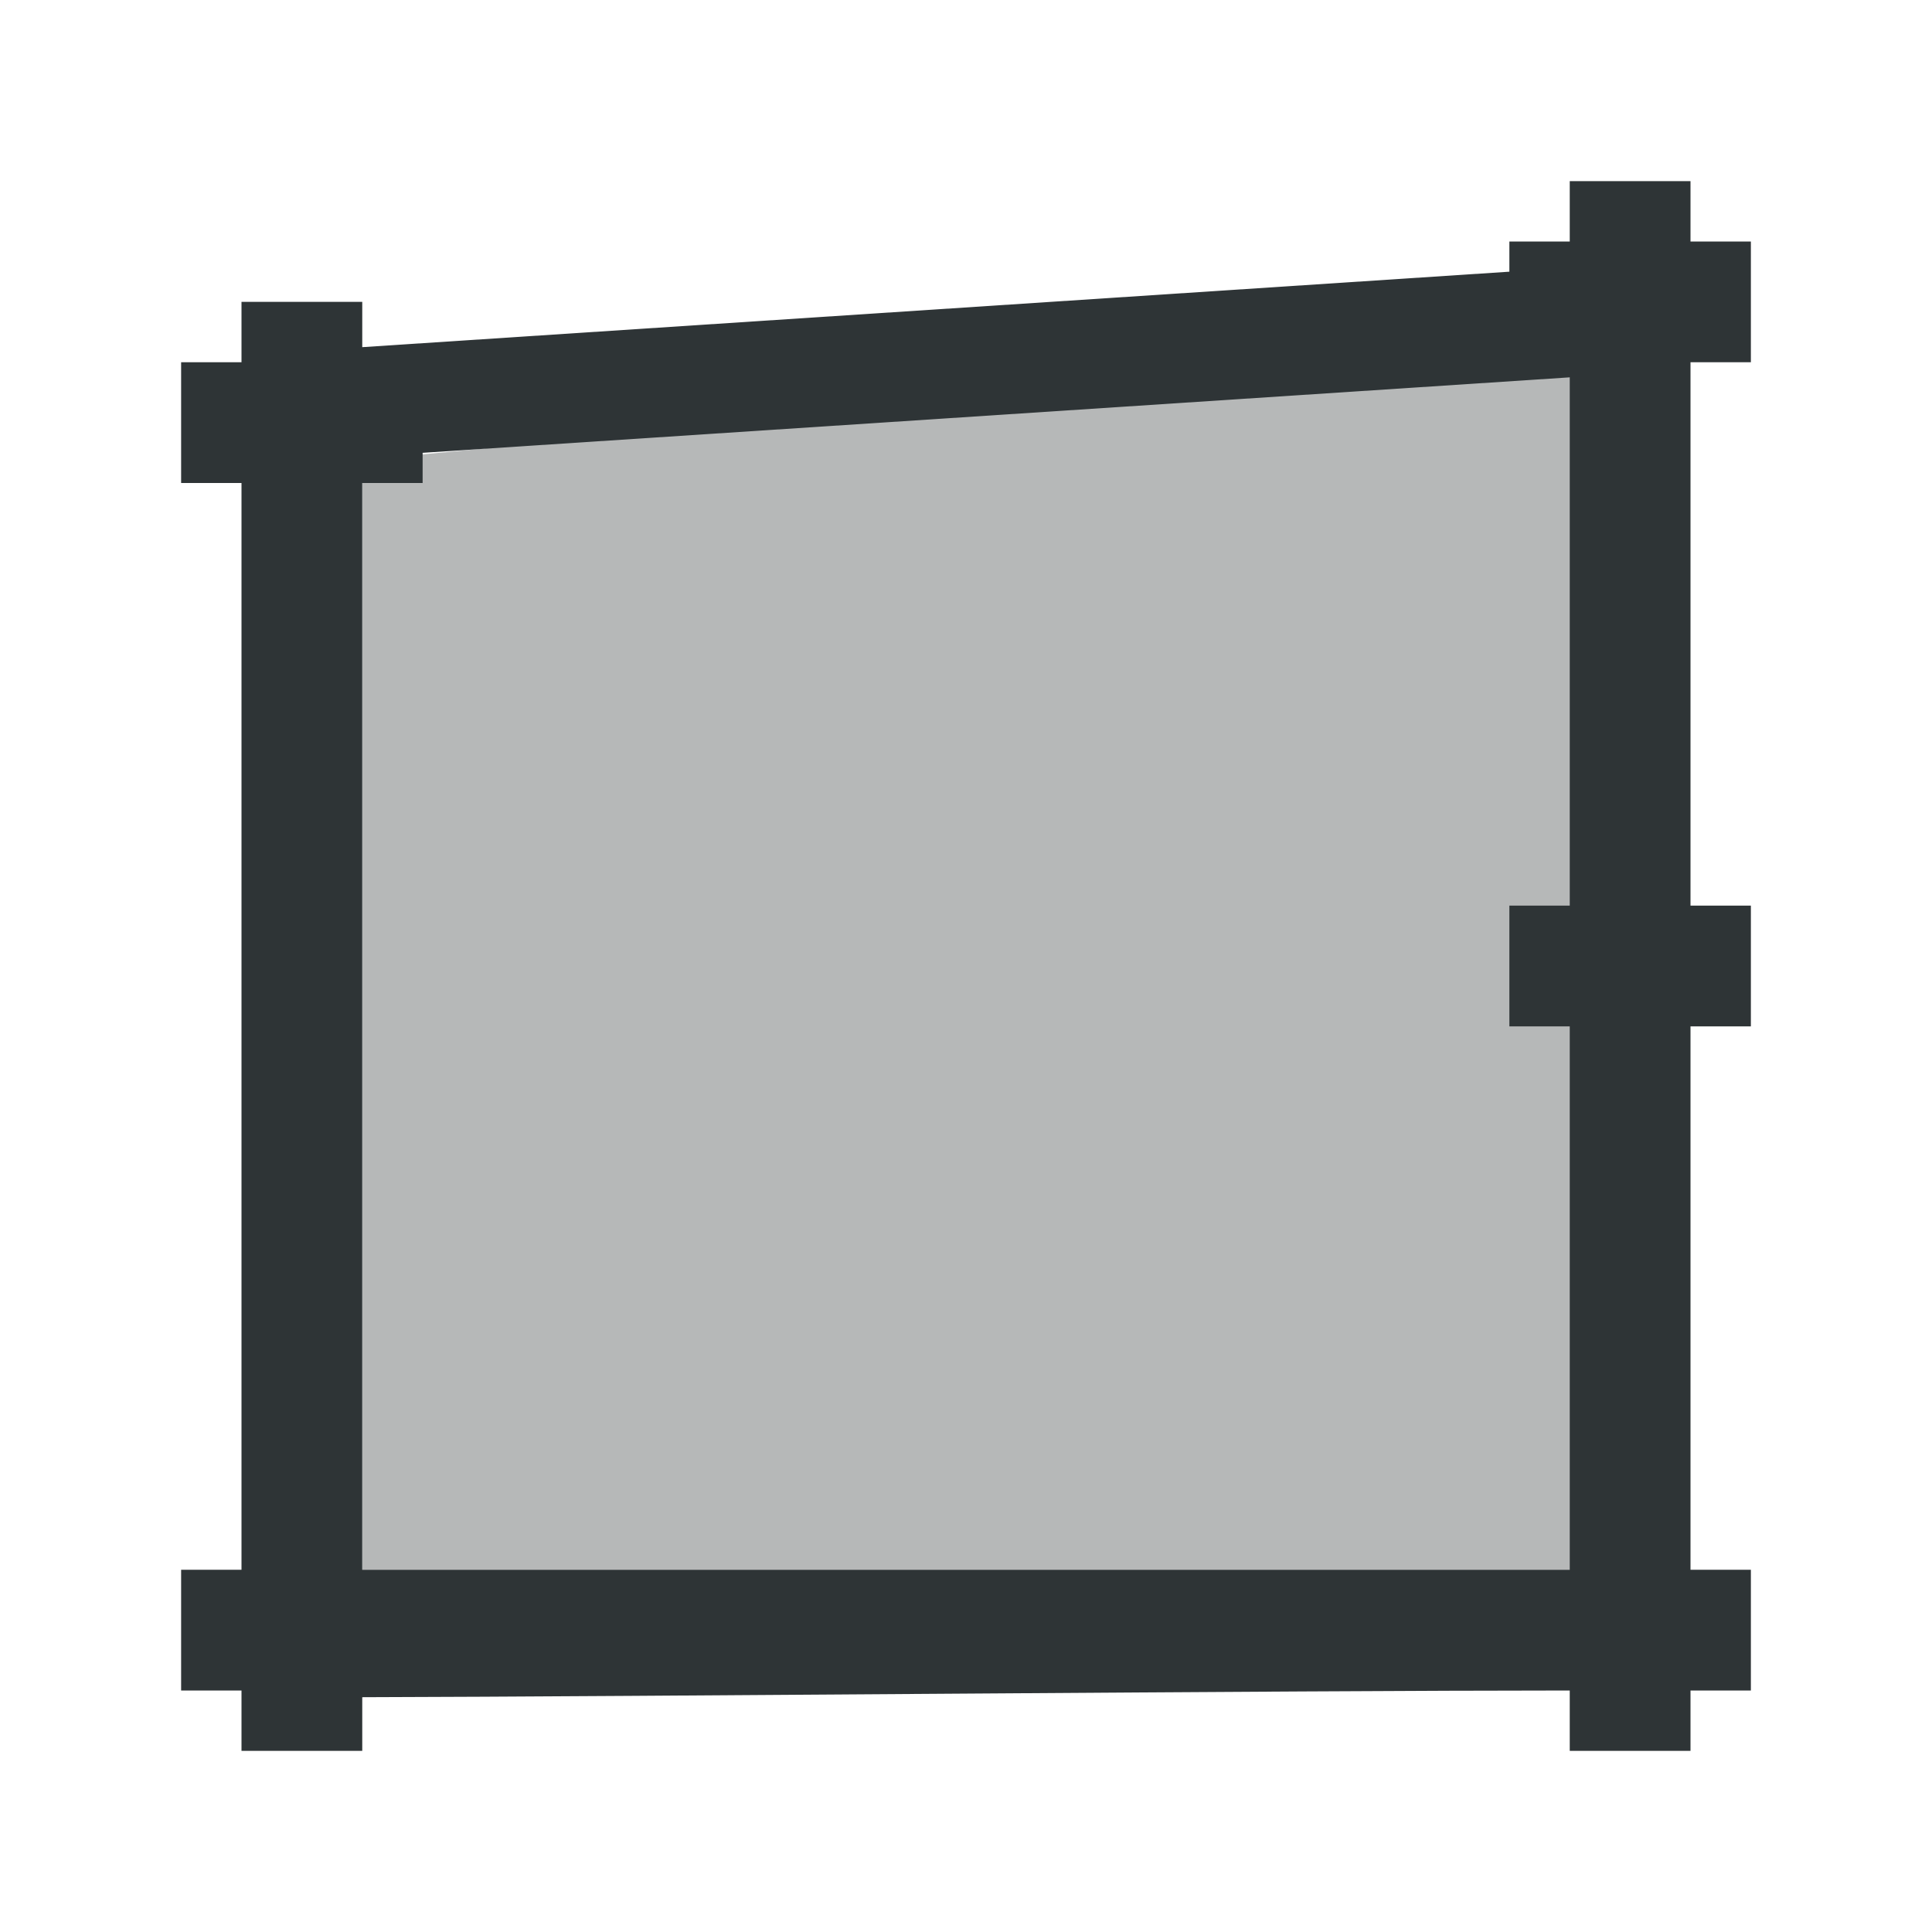
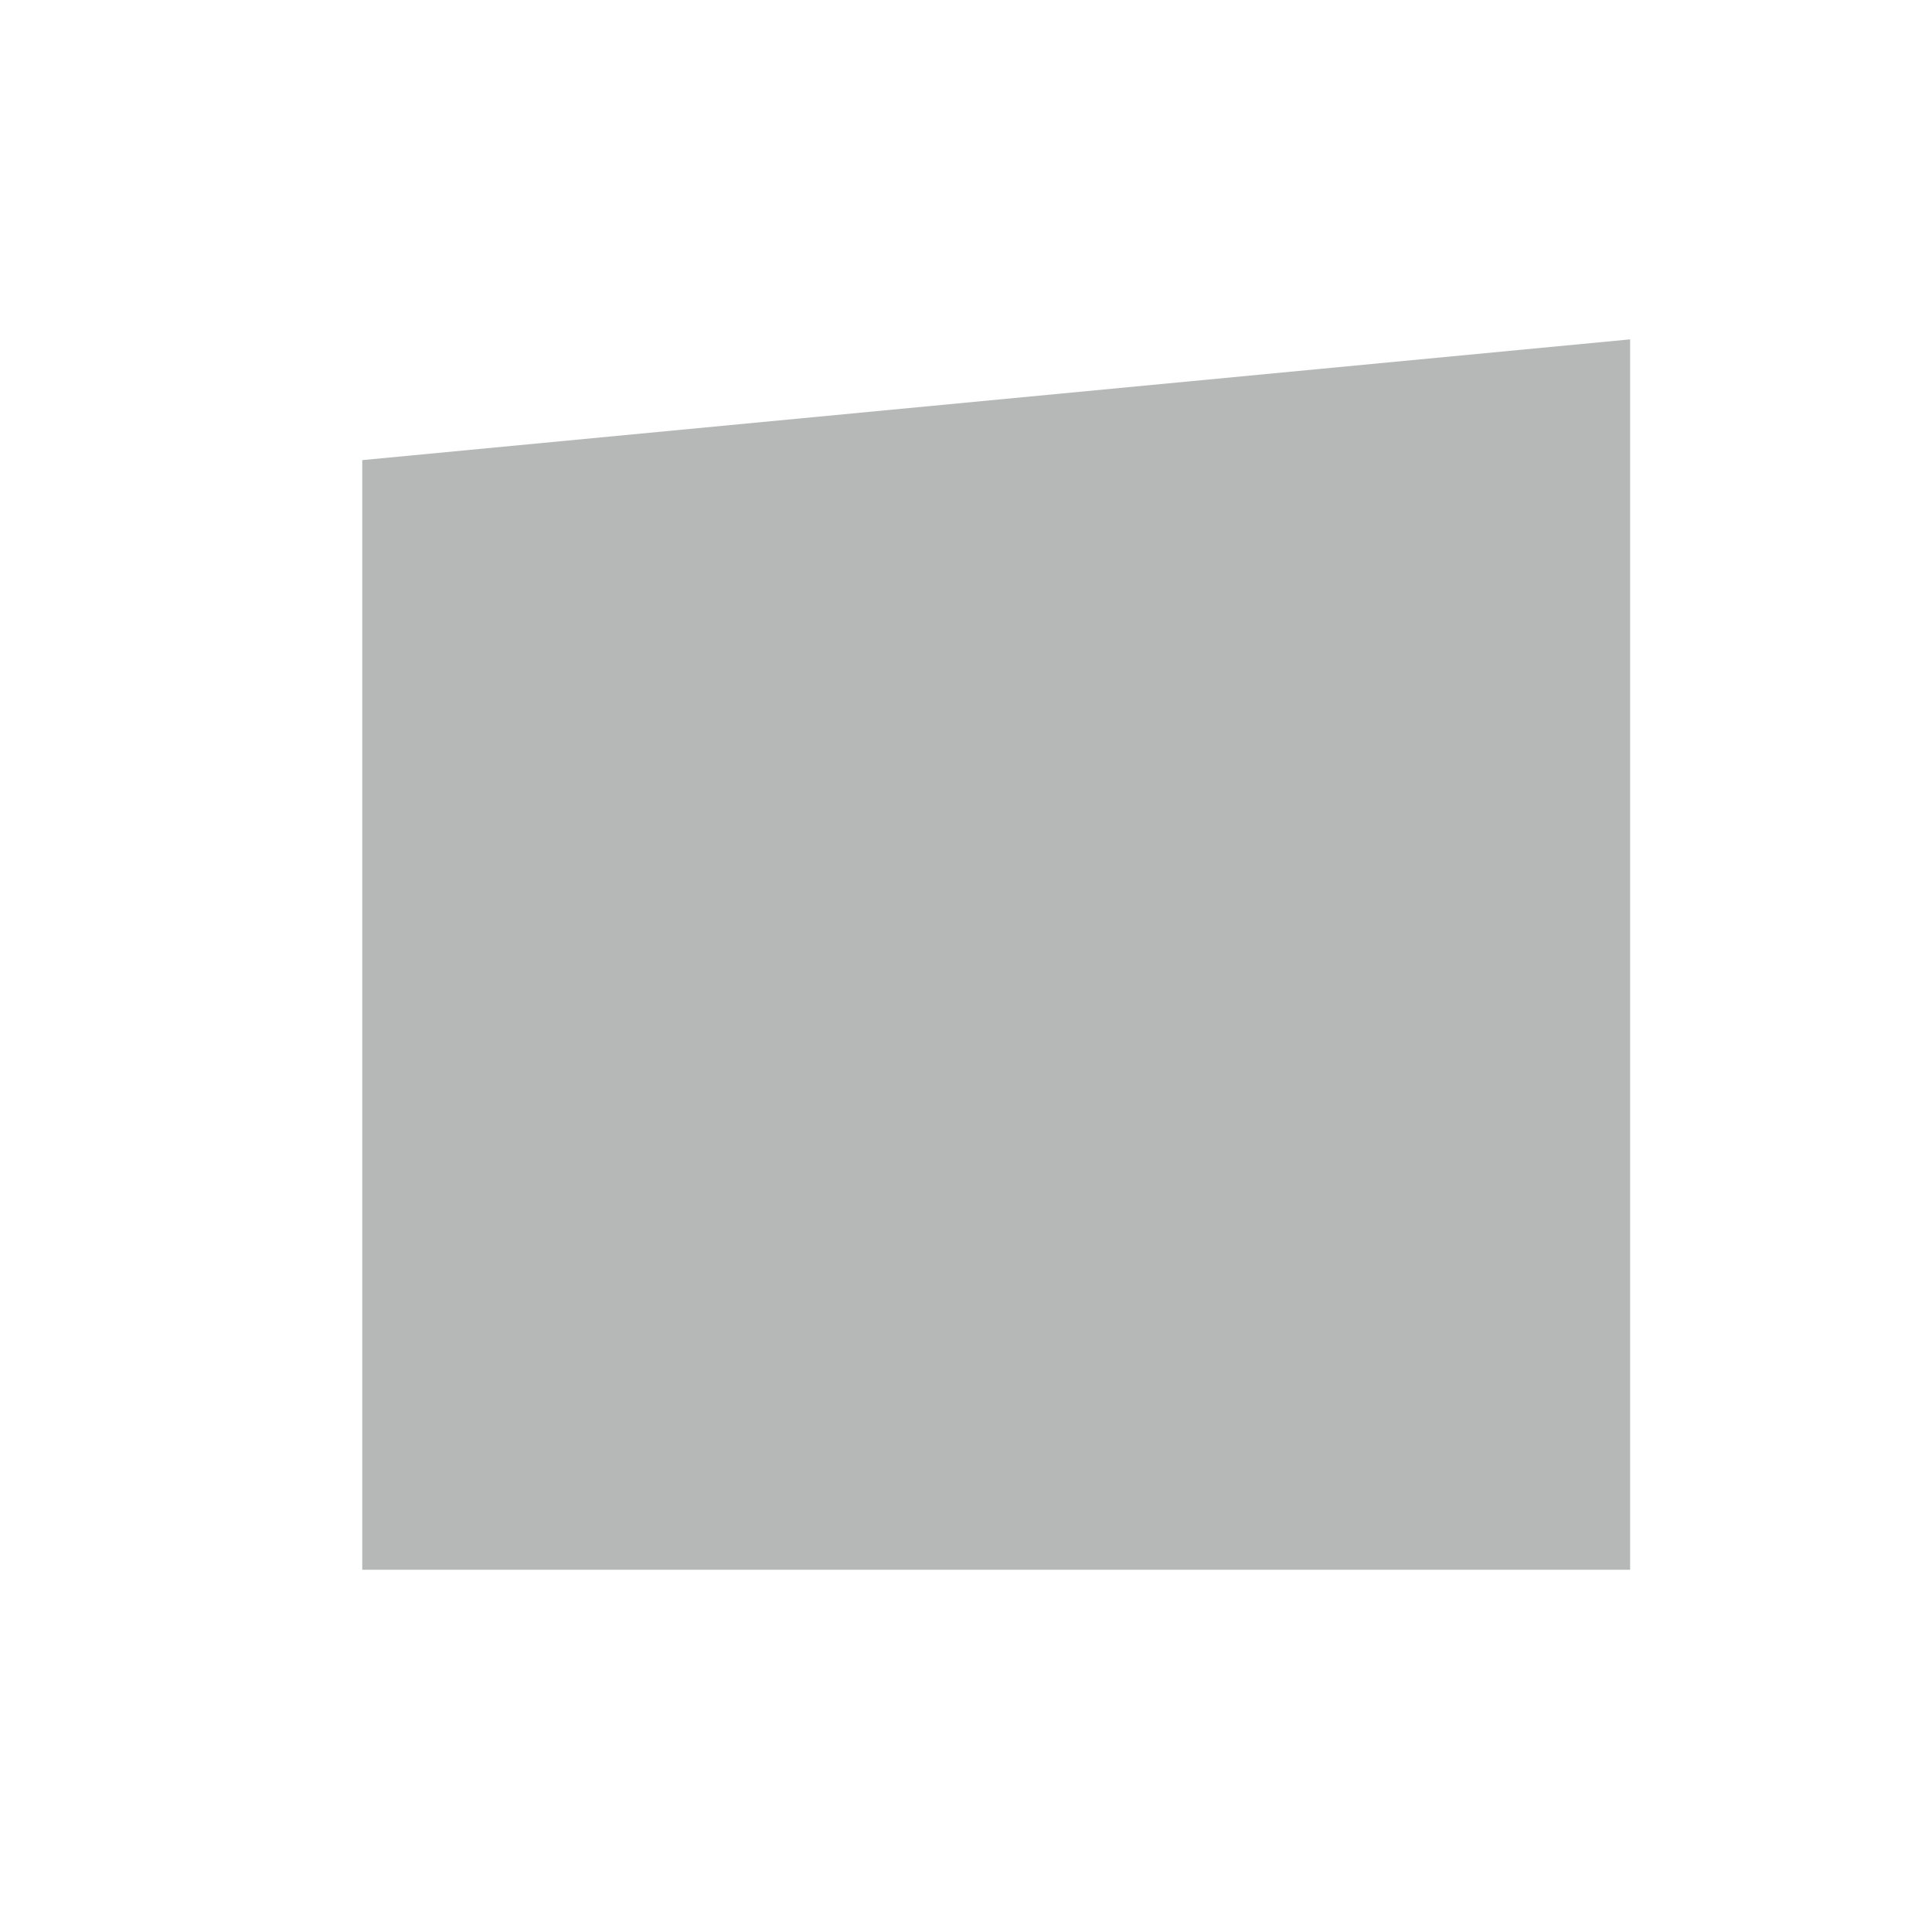
<svg xmlns="http://www.w3.org/2000/svg" height="32" viewBox="0 0 32 32" width="32">
  <g fill="#2e3436">
    <path d="m6 7.621v18.379h21v-20.379z" opacity=".35" />
-     <path d="m26 3v1h-1v.5l-19 1.25v-.75h-2v1h-1v2h1v18h-1v2h1v1h2v-.889c4.67-.011 15.33-.111 20-.111v1h2v-1h1v-2h-1v-9h1v-2h-1v-9h1v-2h-1v-1zm0 3.25v8.75h-1v2h1v9h-20v-18h1v-.5z" />
  </g>
</svg>